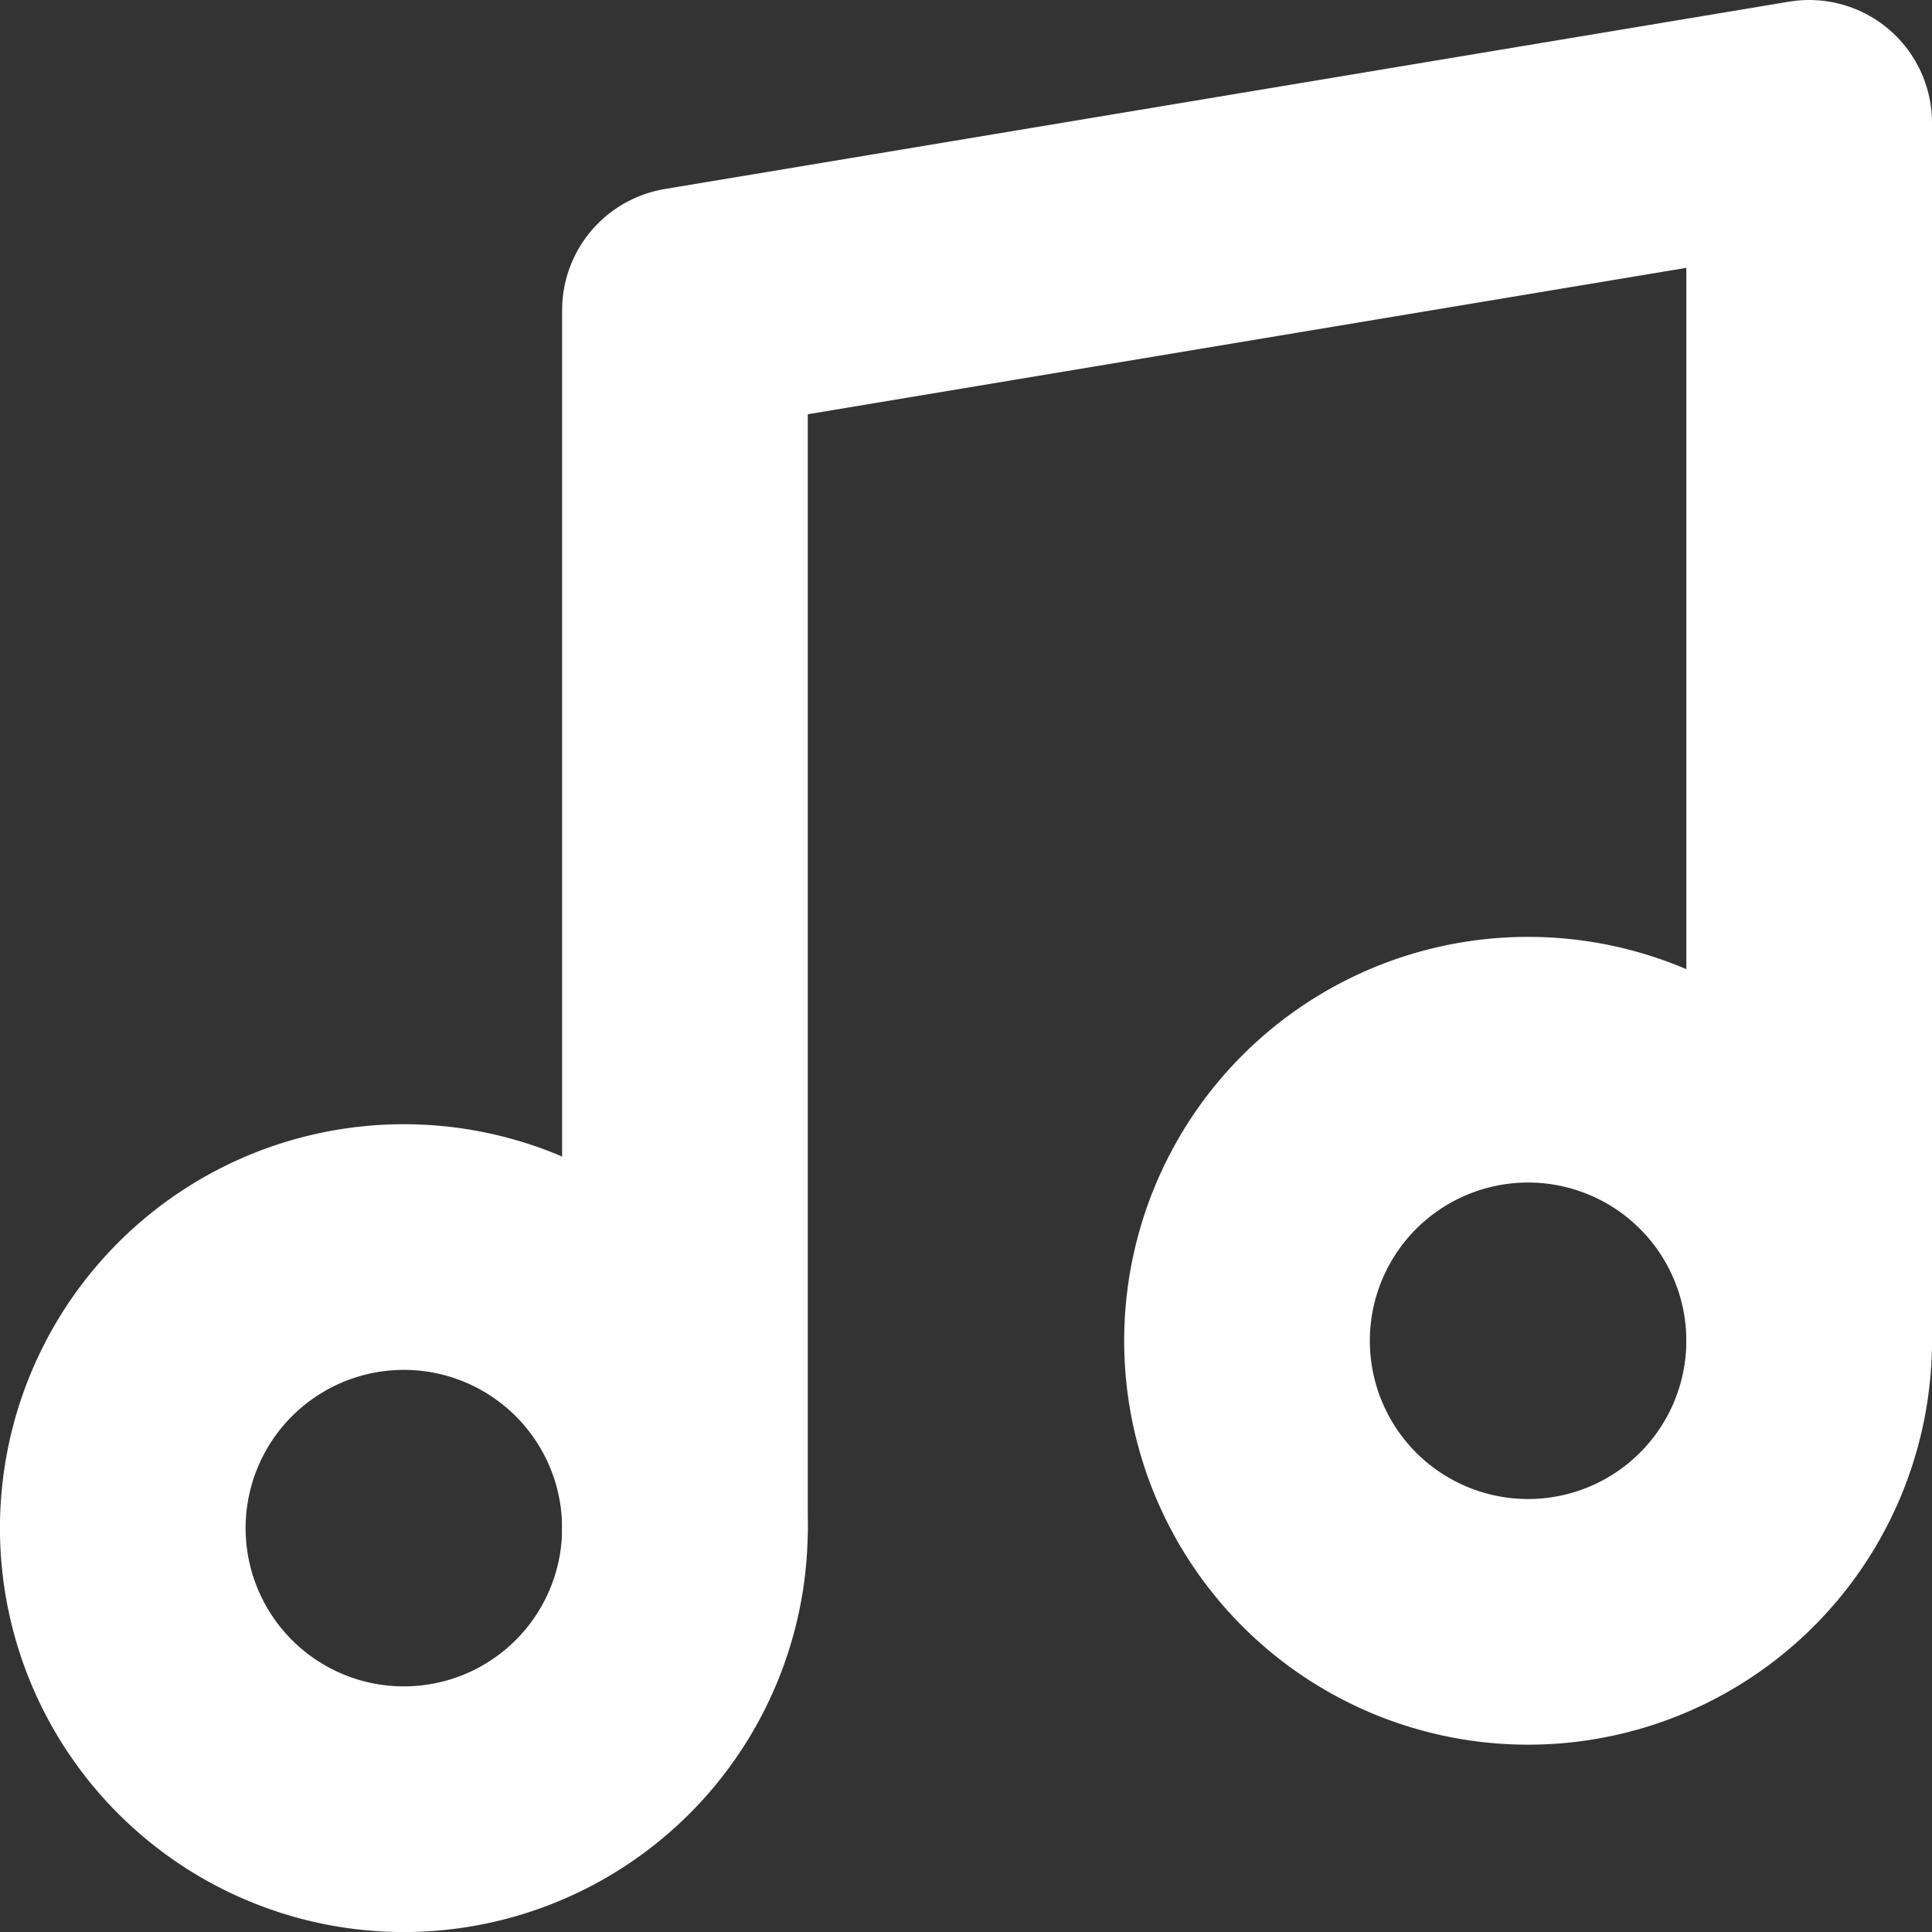
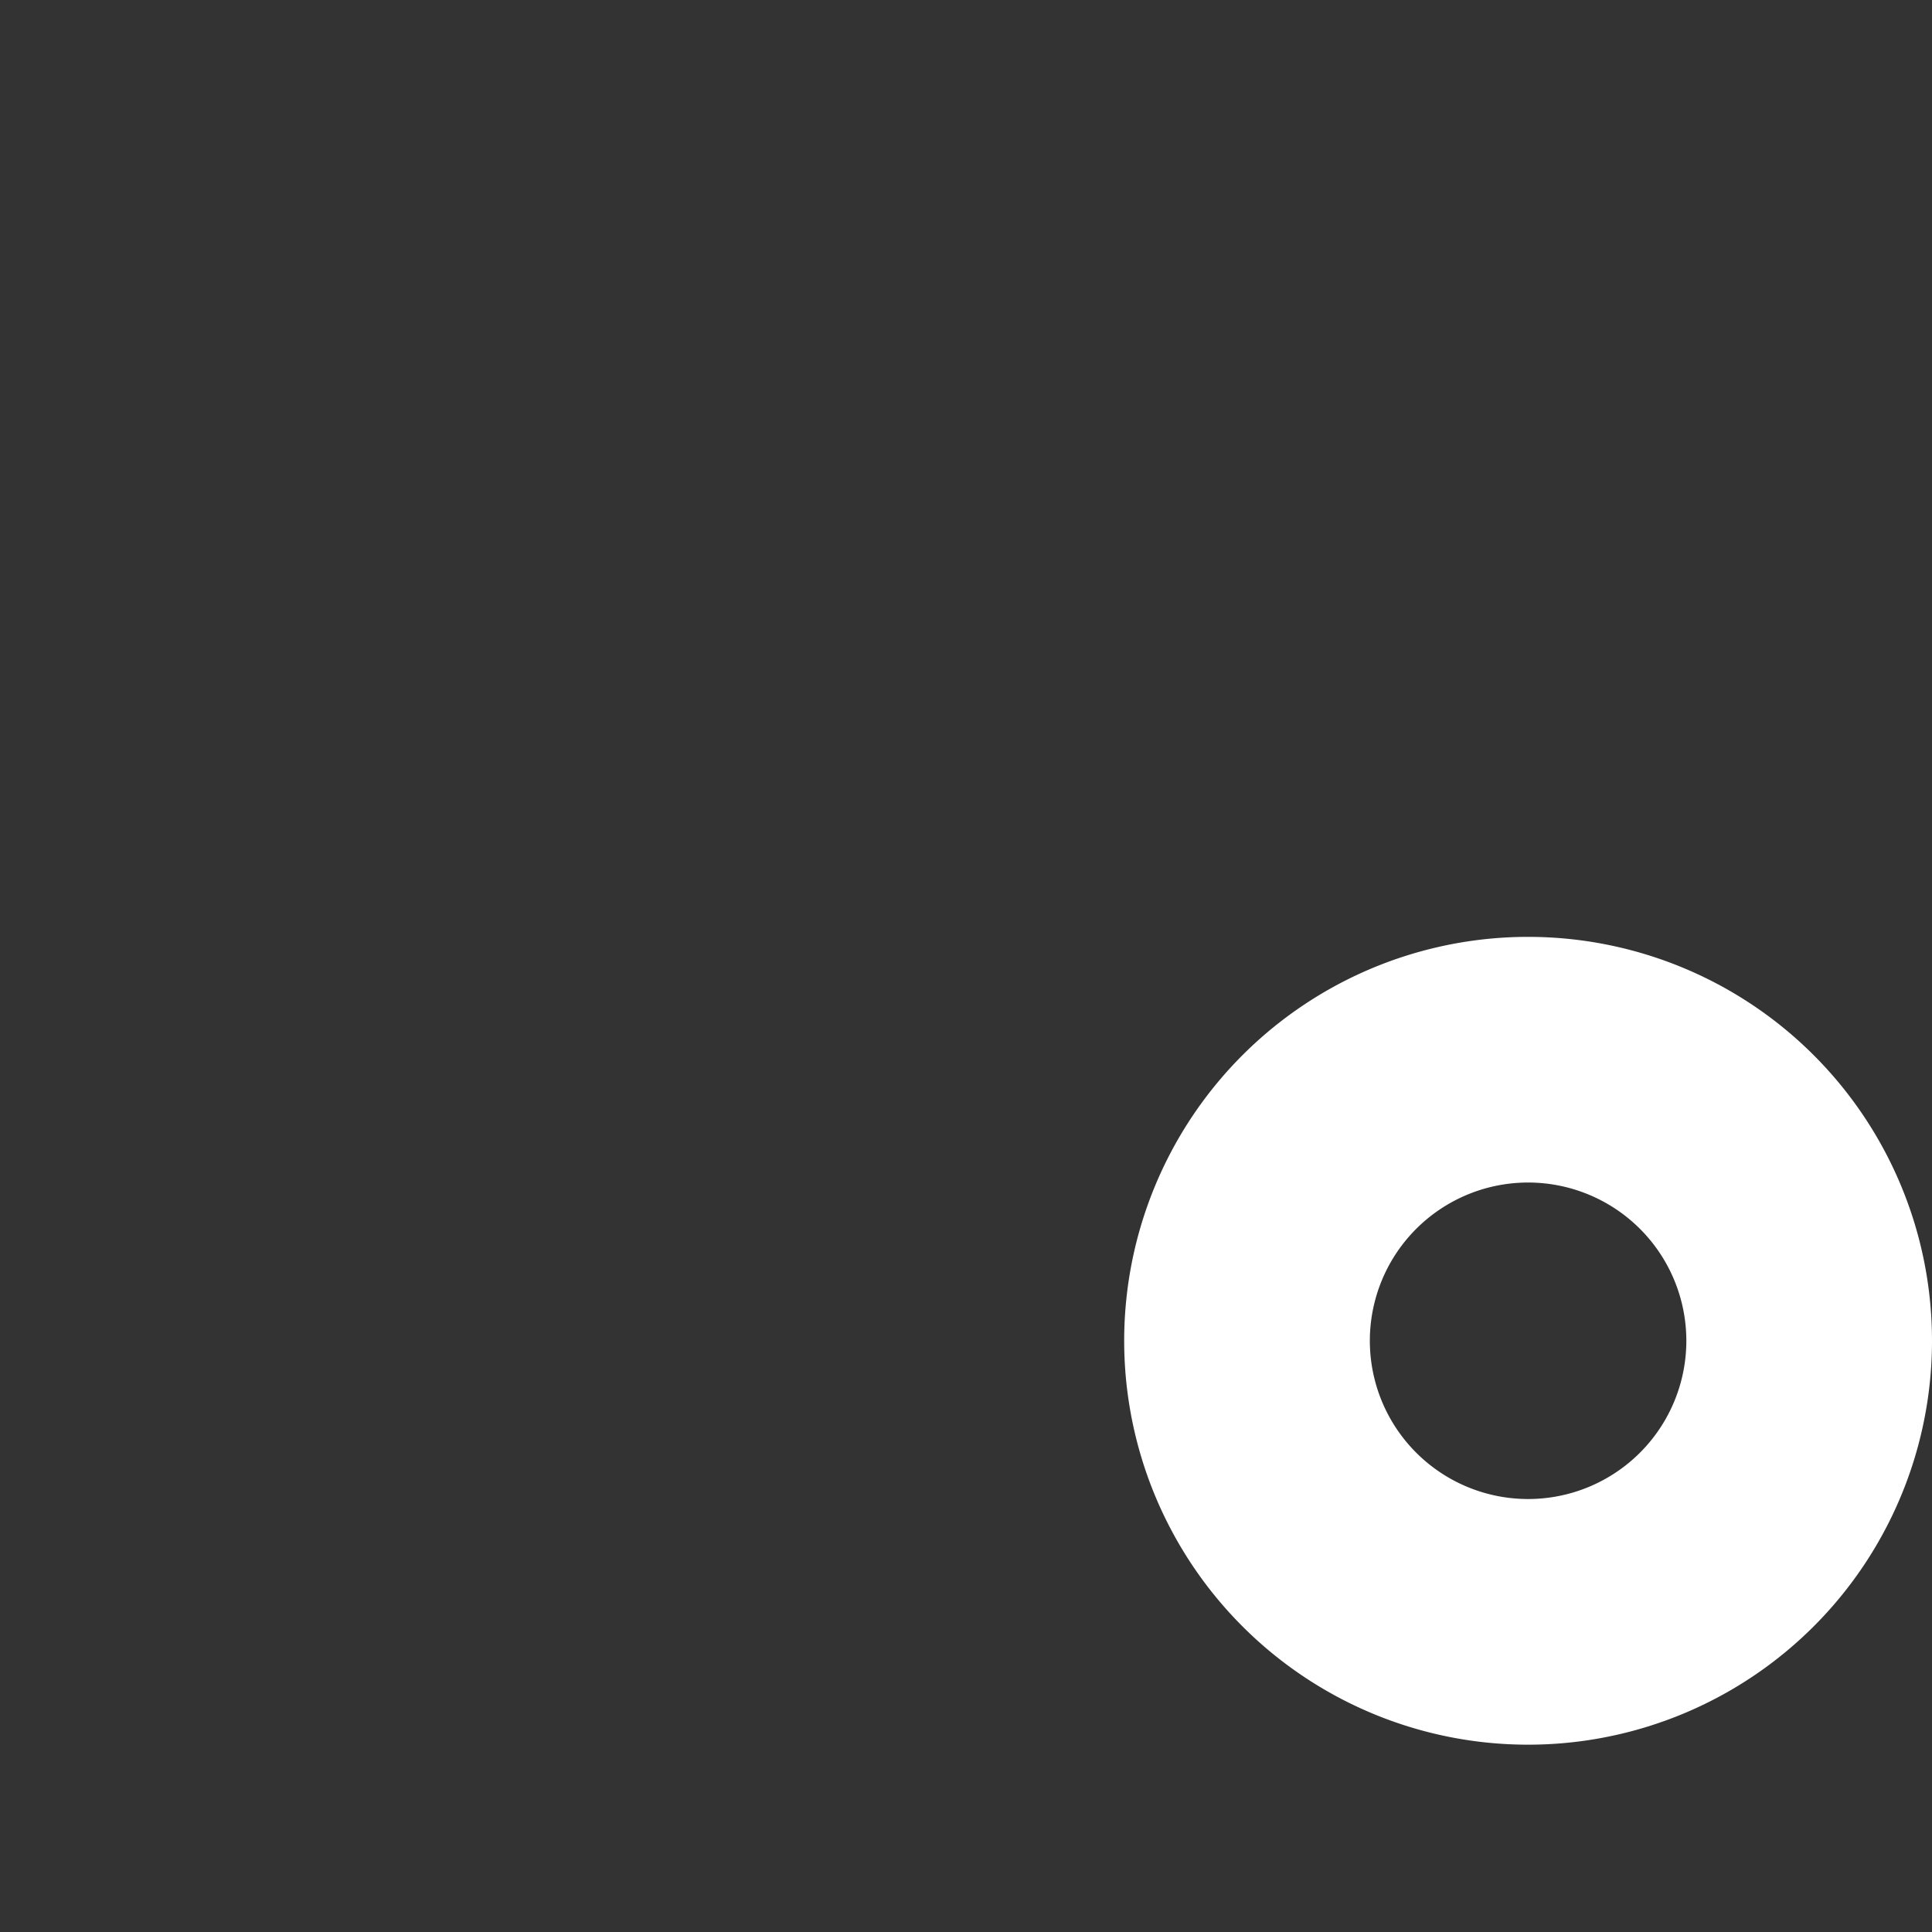
<svg xmlns="http://www.w3.org/2000/svg" width="47.187" height="47.187" viewBox="0 0 47.187 47.187">
  <rect x="0" y="0" width="47.187" height="47.187" fill="#333333" stroke="none" />
  <g id="logo" transform="translate(-1.5 -1.5)">
-     <path id="Path_994" data-name="Path 994" d="M13.5,38.823V9.076L40.958,4.5V34.246" transform="translate(4.729)" fill="none" stroke="#fff" stroke-linecap="round" stroke-linejoin="round" stroke-width="6" />
-     <path id="Path_995" data-name="Path 995" d="M18.229,29.365A6.865,6.865,0,1,1,11.365,22.5,6.865,6.865,0,0,1,18.229,29.365Z" transform="translate(0 9.458)" fill="none" stroke="#fff" stroke-linecap="round" stroke-linejoin="round" stroke-width="6" />
+     <path id="Path_995" data-name="Path 995" d="M18.229,29.365Z" transform="translate(0 9.458)" fill="none" stroke="#fff" stroke-linecap="round" stroke-linejoin="round" stroke-width="6" />
    <path id="Path_996" data-name="Path 996" d="M36.229,26.365A6.865,6.865,0,1,1,29.365,19.5,6.865,6.865,0,0,1,36.229,26.365Z" transform="translate(9.458 7.882)" fill="none" stroke="#fff" stroke-linecap="round" stroke-linejoin="round" stroke-width="6" />
  </g>
</svg>